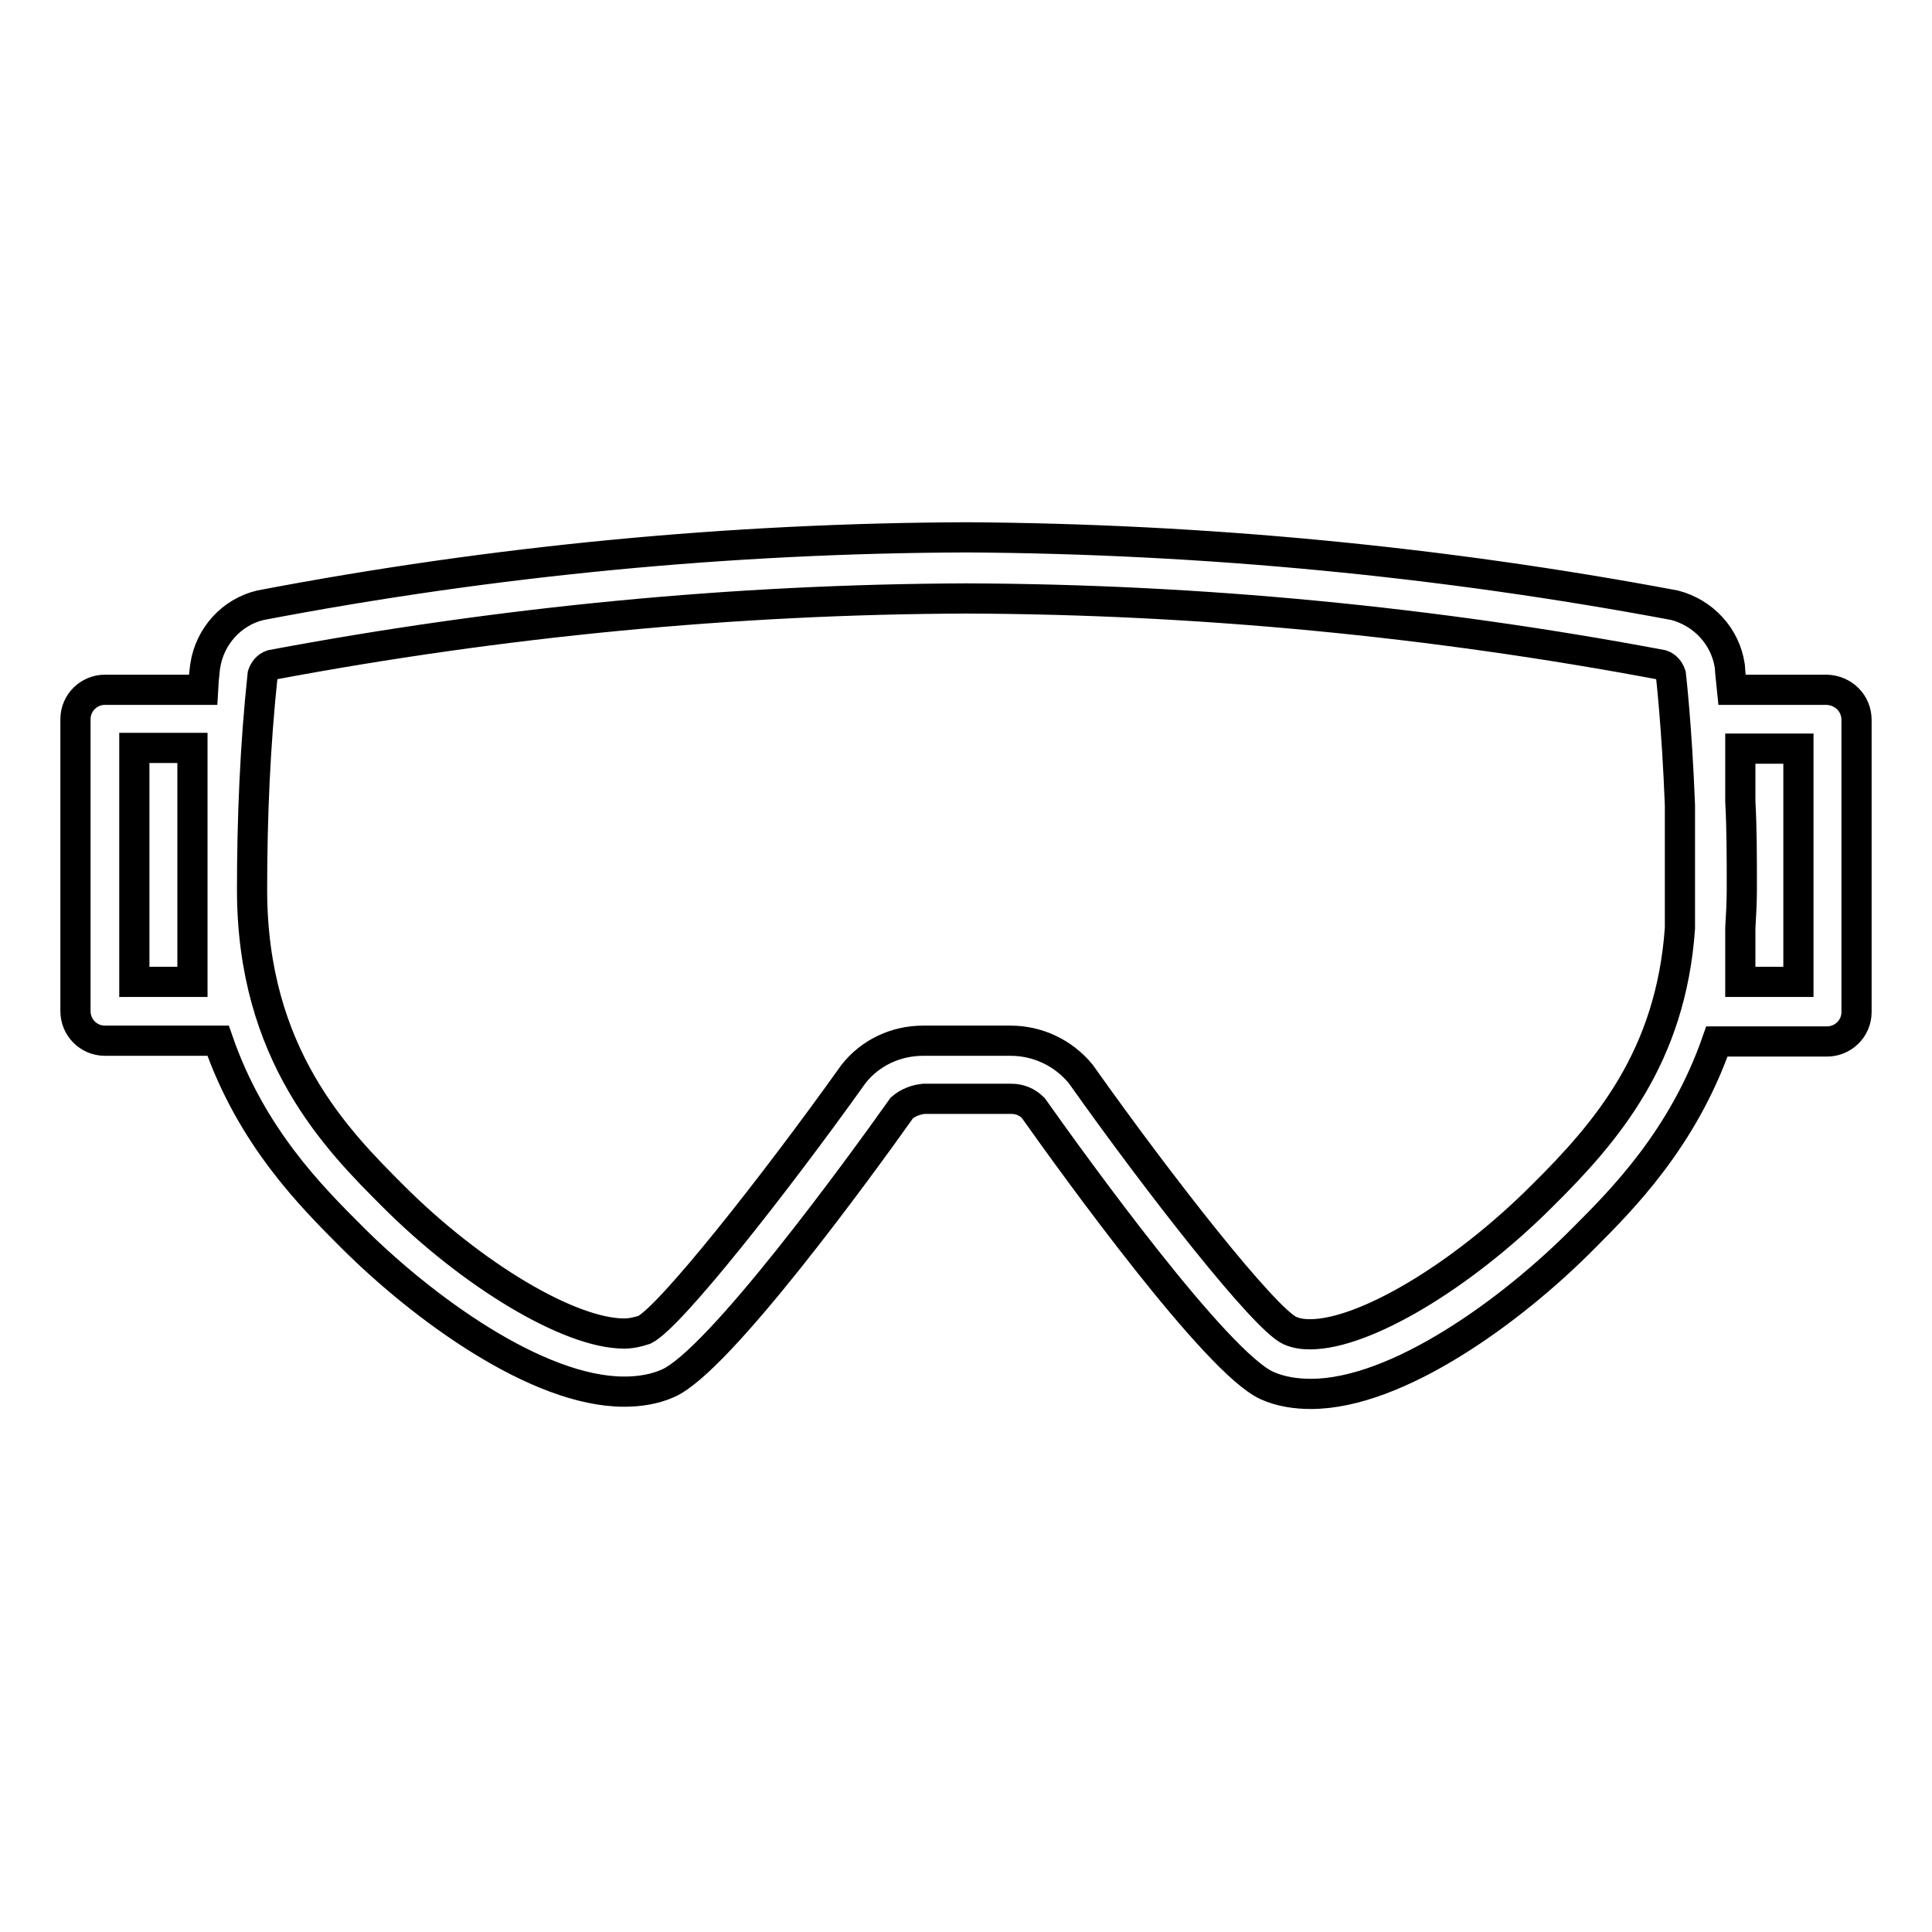
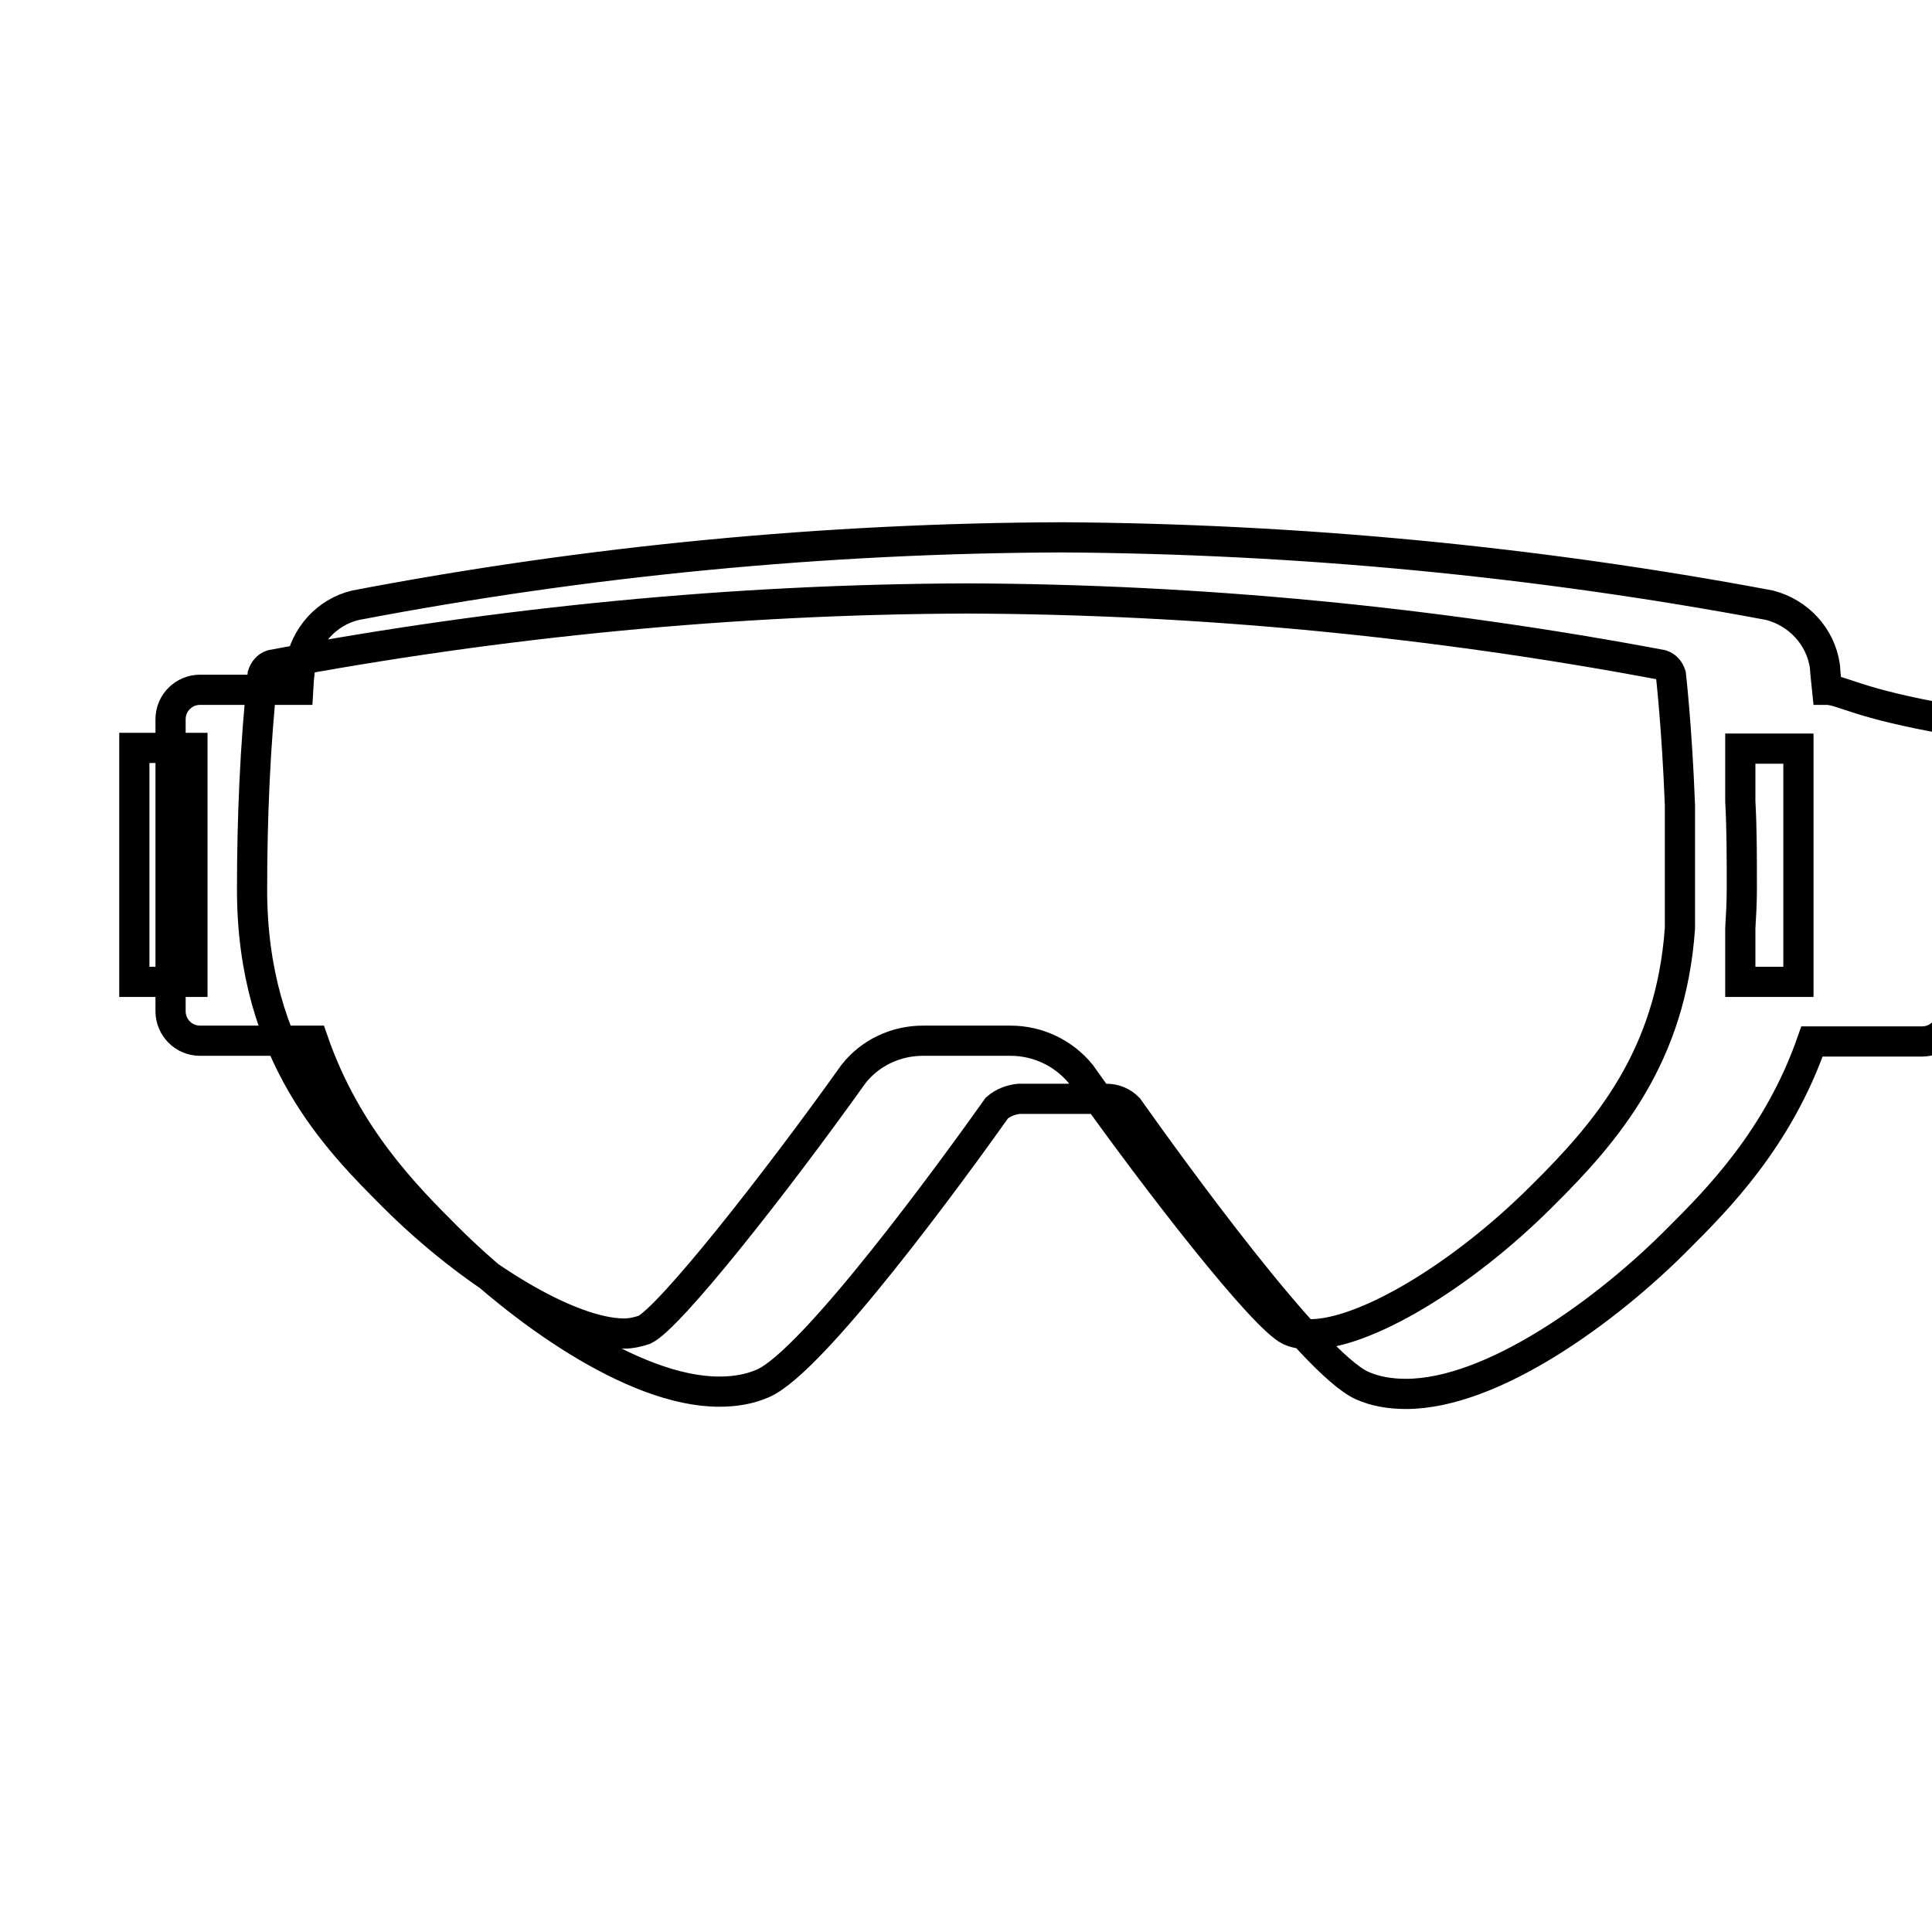
<svg xmlns="http://www.w3.org/2000/svg" version="1.1" x="0px" y="0px" viewBox="0 0 256 256" enable-background="new 0 0 256 256" xml:space="preserve">
  <g>
-     <path stroke-width="4" fill-opacity="0" stroke="#000000" d="M242.1,91.4h-12.6c-0.2-1.9-0.3-3-0.3-3.2c-0.6-3.9-3.5-7-7.3-8c-30.9-5.8-62.3-8.8-93.7-9 c-31.4,0.1-62.8,3.1-93.7,9c-3.8,0.9-6.7,4.1-7.3,8c0,0.1-0.2,1.3-0.3,3.2h-13c-2.1,0-3.9,1.7-3.9,3.9V134c0,2.1,1.7,3.9,3.9,3.9 h15c4.4,12.7,12.3,20.6,17.7,26c9.4,9.4,24.6,20.5,36.1,20.5c2,0,4-0.3,5.8-1.1c6.7-2.9,25.4-28.6,31-36.5c0.8-0.7,1.9-1.1,2.9-1.2 h11.6c1.1,0,2.1,0.4,2.9,1.2c5.6,7.9,24.3,33.8,31,36.8c1.8,0.8,3.8,1.1,5.8,1.1c11.5,0,26.7-11.1,36.1-20.6 c5.1-5.1,13.2-13.2,17.7-26.1h14.6c2.1,0,3.9-1.7,3.9-3.9V95.4C246,93.2,244.3,91.5,242.1,91.4C242.2,91.4,242.2,91.4,242.1,91.4z  M25.5,130.1h-7.7v-31h7.7V130.1z M204.3,158.5c-10.6,10.6-23.5,18.3-30.7,18.3c-0.9,0-1.8-0.1-2.7-0.5c-3.4-1.6-17-18.9-27.7-34 c-2.3-2.8-5.7-4.4-9.3-4.4h-11.6c-3.6,0-7,1.6-9.2,4.4c-10.7,15-24.4,32.3-27.7,33.9c-0.9,0.3-1.8,0.5-2.7,0.5 c-7.2,0-20.1-7.7-30.6-18.2c-7.4-7.4-18.7-18.7-18.7-40.6c0-9.5,0.4-19.1,1.4-28.5c0.2-0.6,0.6-1.1,1.2-1.3 c30.4-5.7,61.2-8.7,92.1-8.8c30.9,0.1,61.8,3.1,92.1,8.8c0.6,0.2,1,0.7,1.2,1.3c0,0,0.8,6.9,1.2,17.3v16.3 C221.4,140,213,149.9,204.3,158.5L204.3,158.5z M238.3,130.1h-7.7V123c0.1-1.7,0.2-3.4,0.2-5.2c0-4.2,0-8.1-0.2-11.6v-7h7.7V130.1z " />
+     <path stroke-width="4" fill-opacity="0" stroke="#000000" d="M242.1,91.4c-0.2-1.9-0.3-3-0.3-3.2c-0.6-3.9-3.5-7-7.3-8c-30.9-5.8-62.3-8.8-93.7-9 c-31.4,0.1-62.8,3.1-93.7,9c-3.8,0.9-6.7,4.1-7.3,8c0,0.1-0.2,1.3-0.3,3.2h-13c-2.1,0-3.9,1.7-3.9,3.9V134c0,2.1,1.7,3.9,3.9,3.9 h15c4.4,12.7,12.3,20.6,17.7,26c9.4,9.4,24.6,20.5,36.1,20.5c2,0,4-0.3,5.8-1.1c6.7-2.9,25.4-28.6,31-36.5c0.8-0.7,1.9-1.1,2.9-1.2 h11.6c1.1,0,2.1,0.4,2.9,1.2c5.6,7.9,24.3,33.8,31,36.8c1.8,0.8,3.8,1.1,5.8,1.1c11.5,0,26.7-11.1,36.1-20.6 c5.1-5.1,13.2-13.2,17.7-26.1h14.6c2.1,0,3.9-1.7,3.9-3.9V95.4C246,93.2,244.3,91.5,242.1,91.4C242.2,91.4,242.2,91.4,242.1,91.4z  M25.5,130.1h-7.7v-31h7.7V130.1z M204.3,158.5c-10.6,10.6-23.5,18.3-30.7,18.3c-0.9,0-1.8-0.1-2.7-0.5c-3.4-1.6-17-18.9-27.7-34 c-2.3-2.8-5.7-4.4-9.3-4.4h-11.6c-3.6,0-7,1.6-9.2,4.4c-10.7,15-24.4,32.3-27.7,33.9c-0.9,0.3-1.8,0.5-2.7,0.5 c-7.2,0-20.1-7.7-30.6-18.2c-7.4-7.4-18.7-18.7-18.7-40.6c0-9.5,0.4-19.1,1.4-28.5c0.2-0.6,0.6-1.1,1.2-1.3 c30.4-5.7,61.2-8.7,92.1-8.8c30.9,0.1,61.8,3.1,92.1,8.8c0.6,0.2,1,0.7,1.2,1.3c0,0,0.8,6.9,1.2,17.3v16.3 C221.4,140,213,149.9,204.3,158.5L204.3,158.5z M238.3,130.1h-7.7V123c0.1-1.7,0.2-3.4,0.2-5.2c0-4.2,0-8.1-0.2-11.6v-7h7.7V130.1z " />
  </g>
</svg>